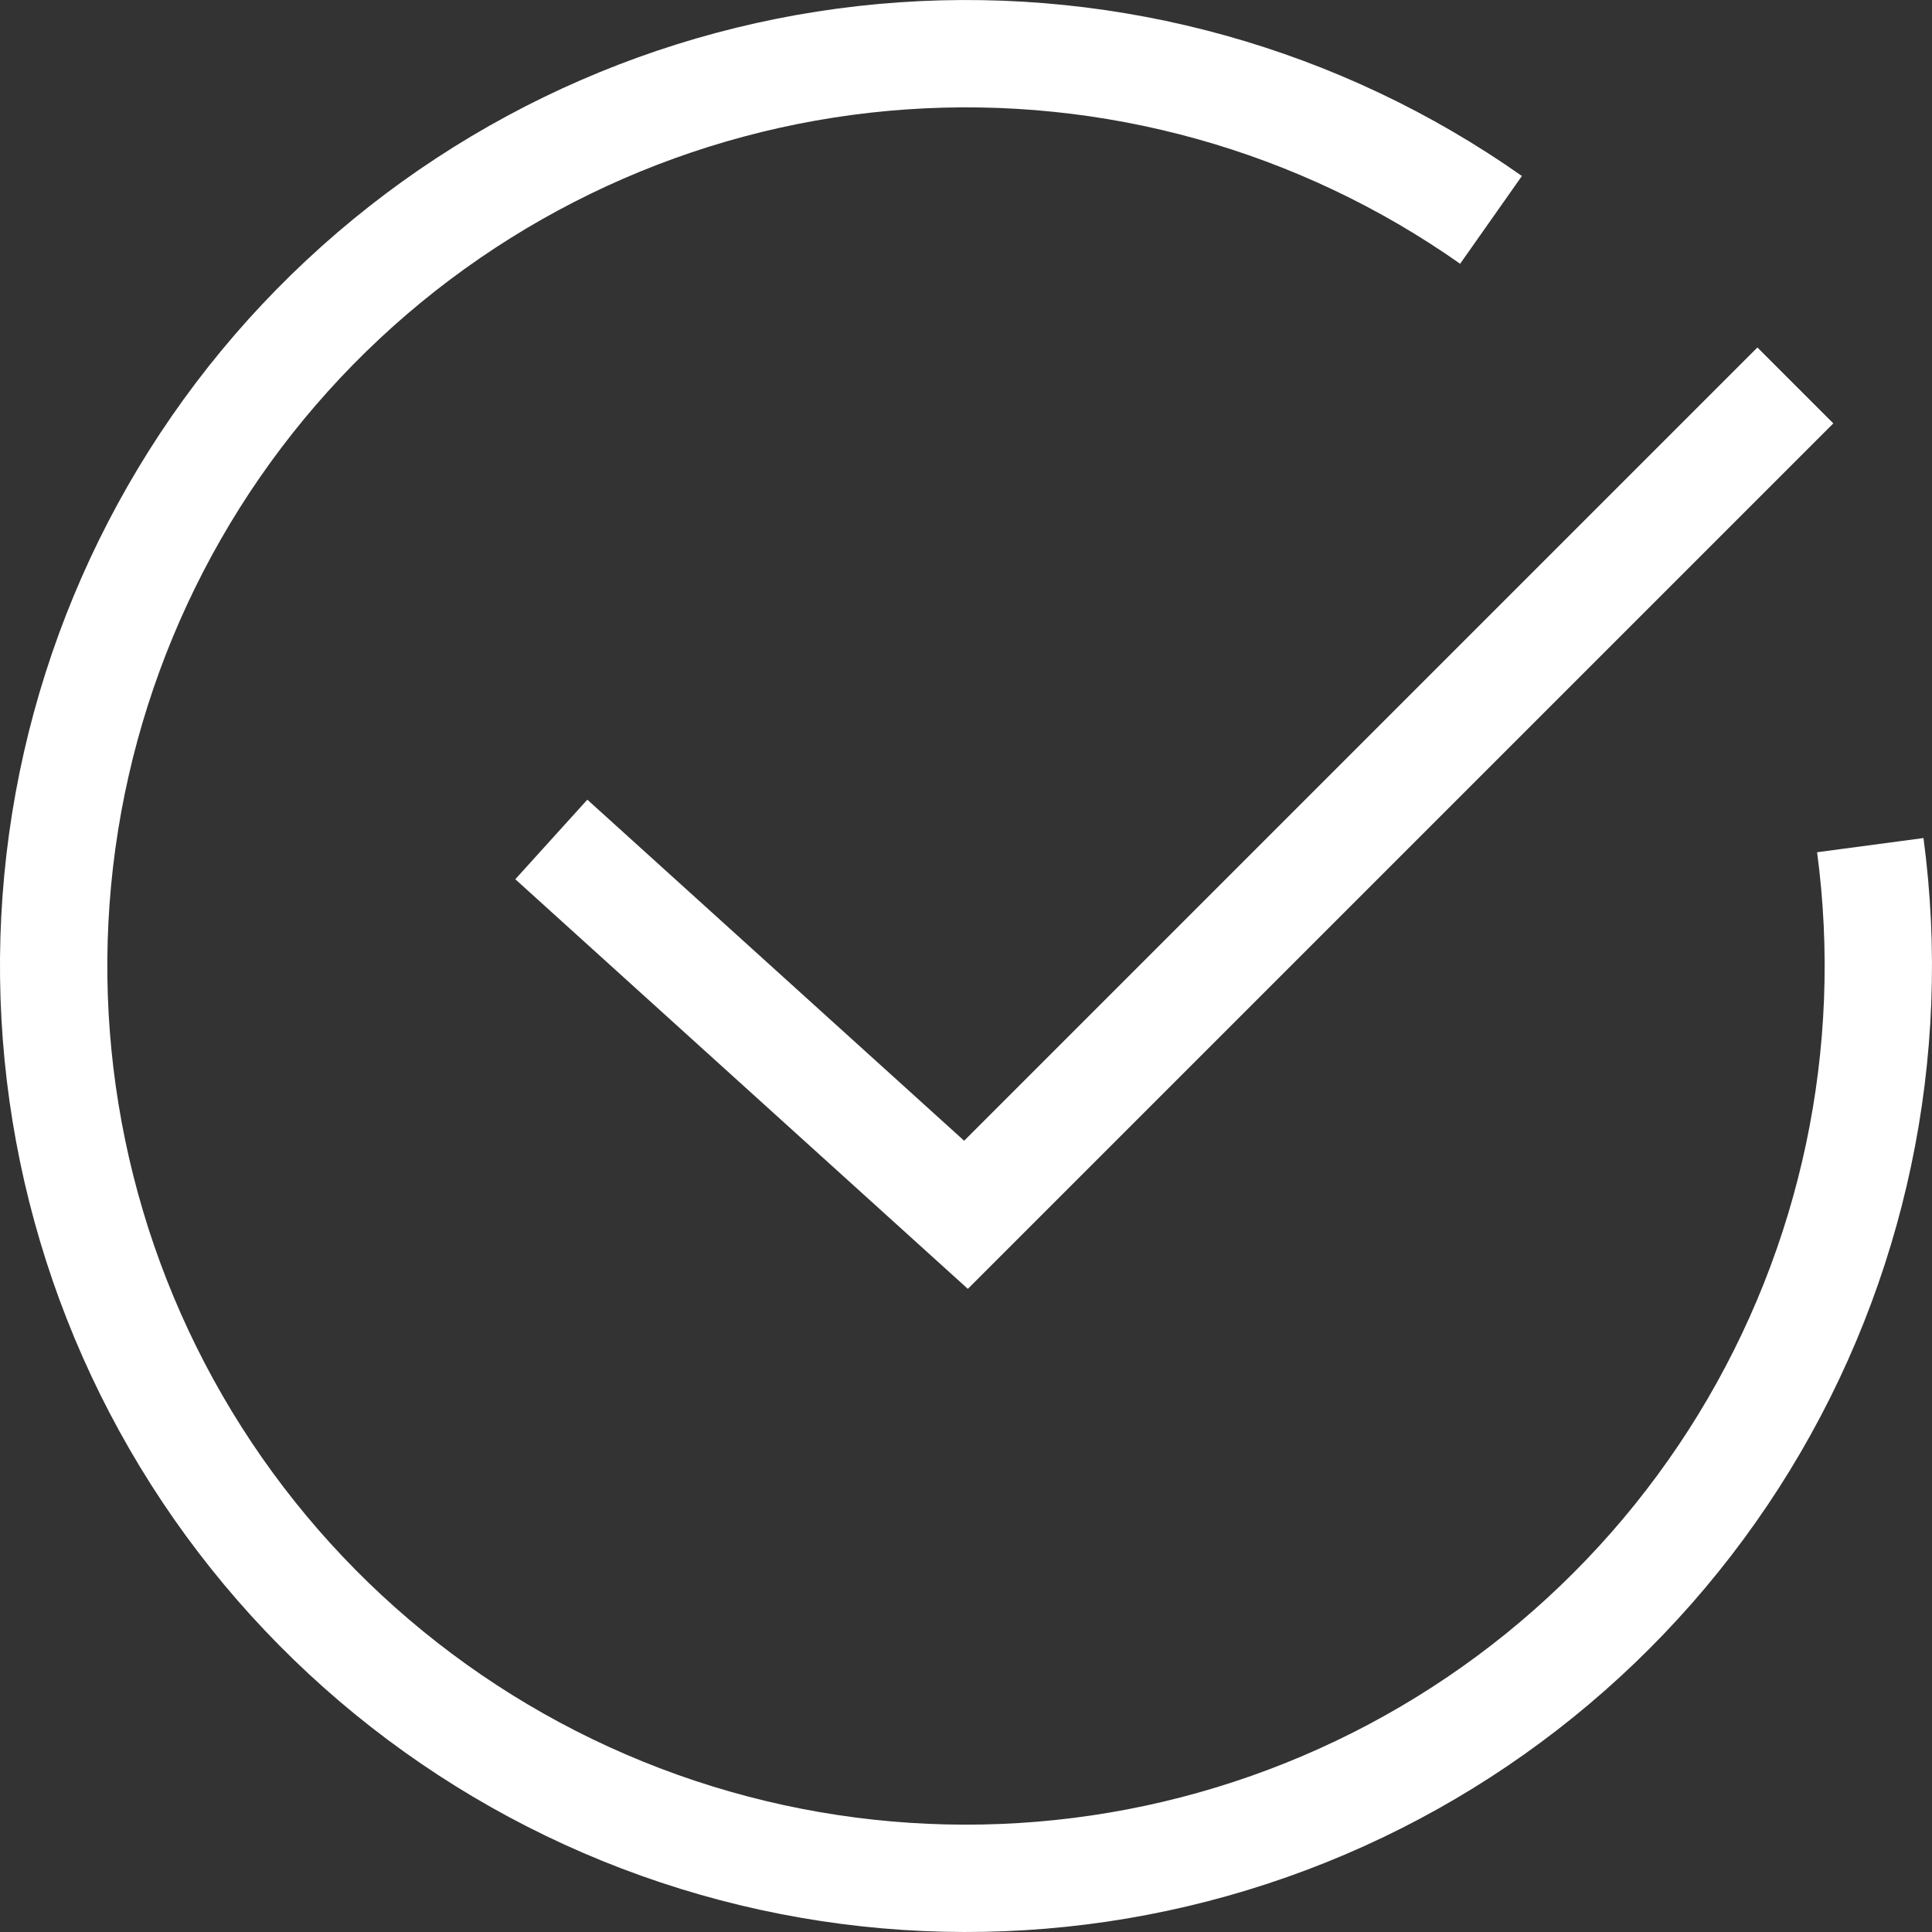
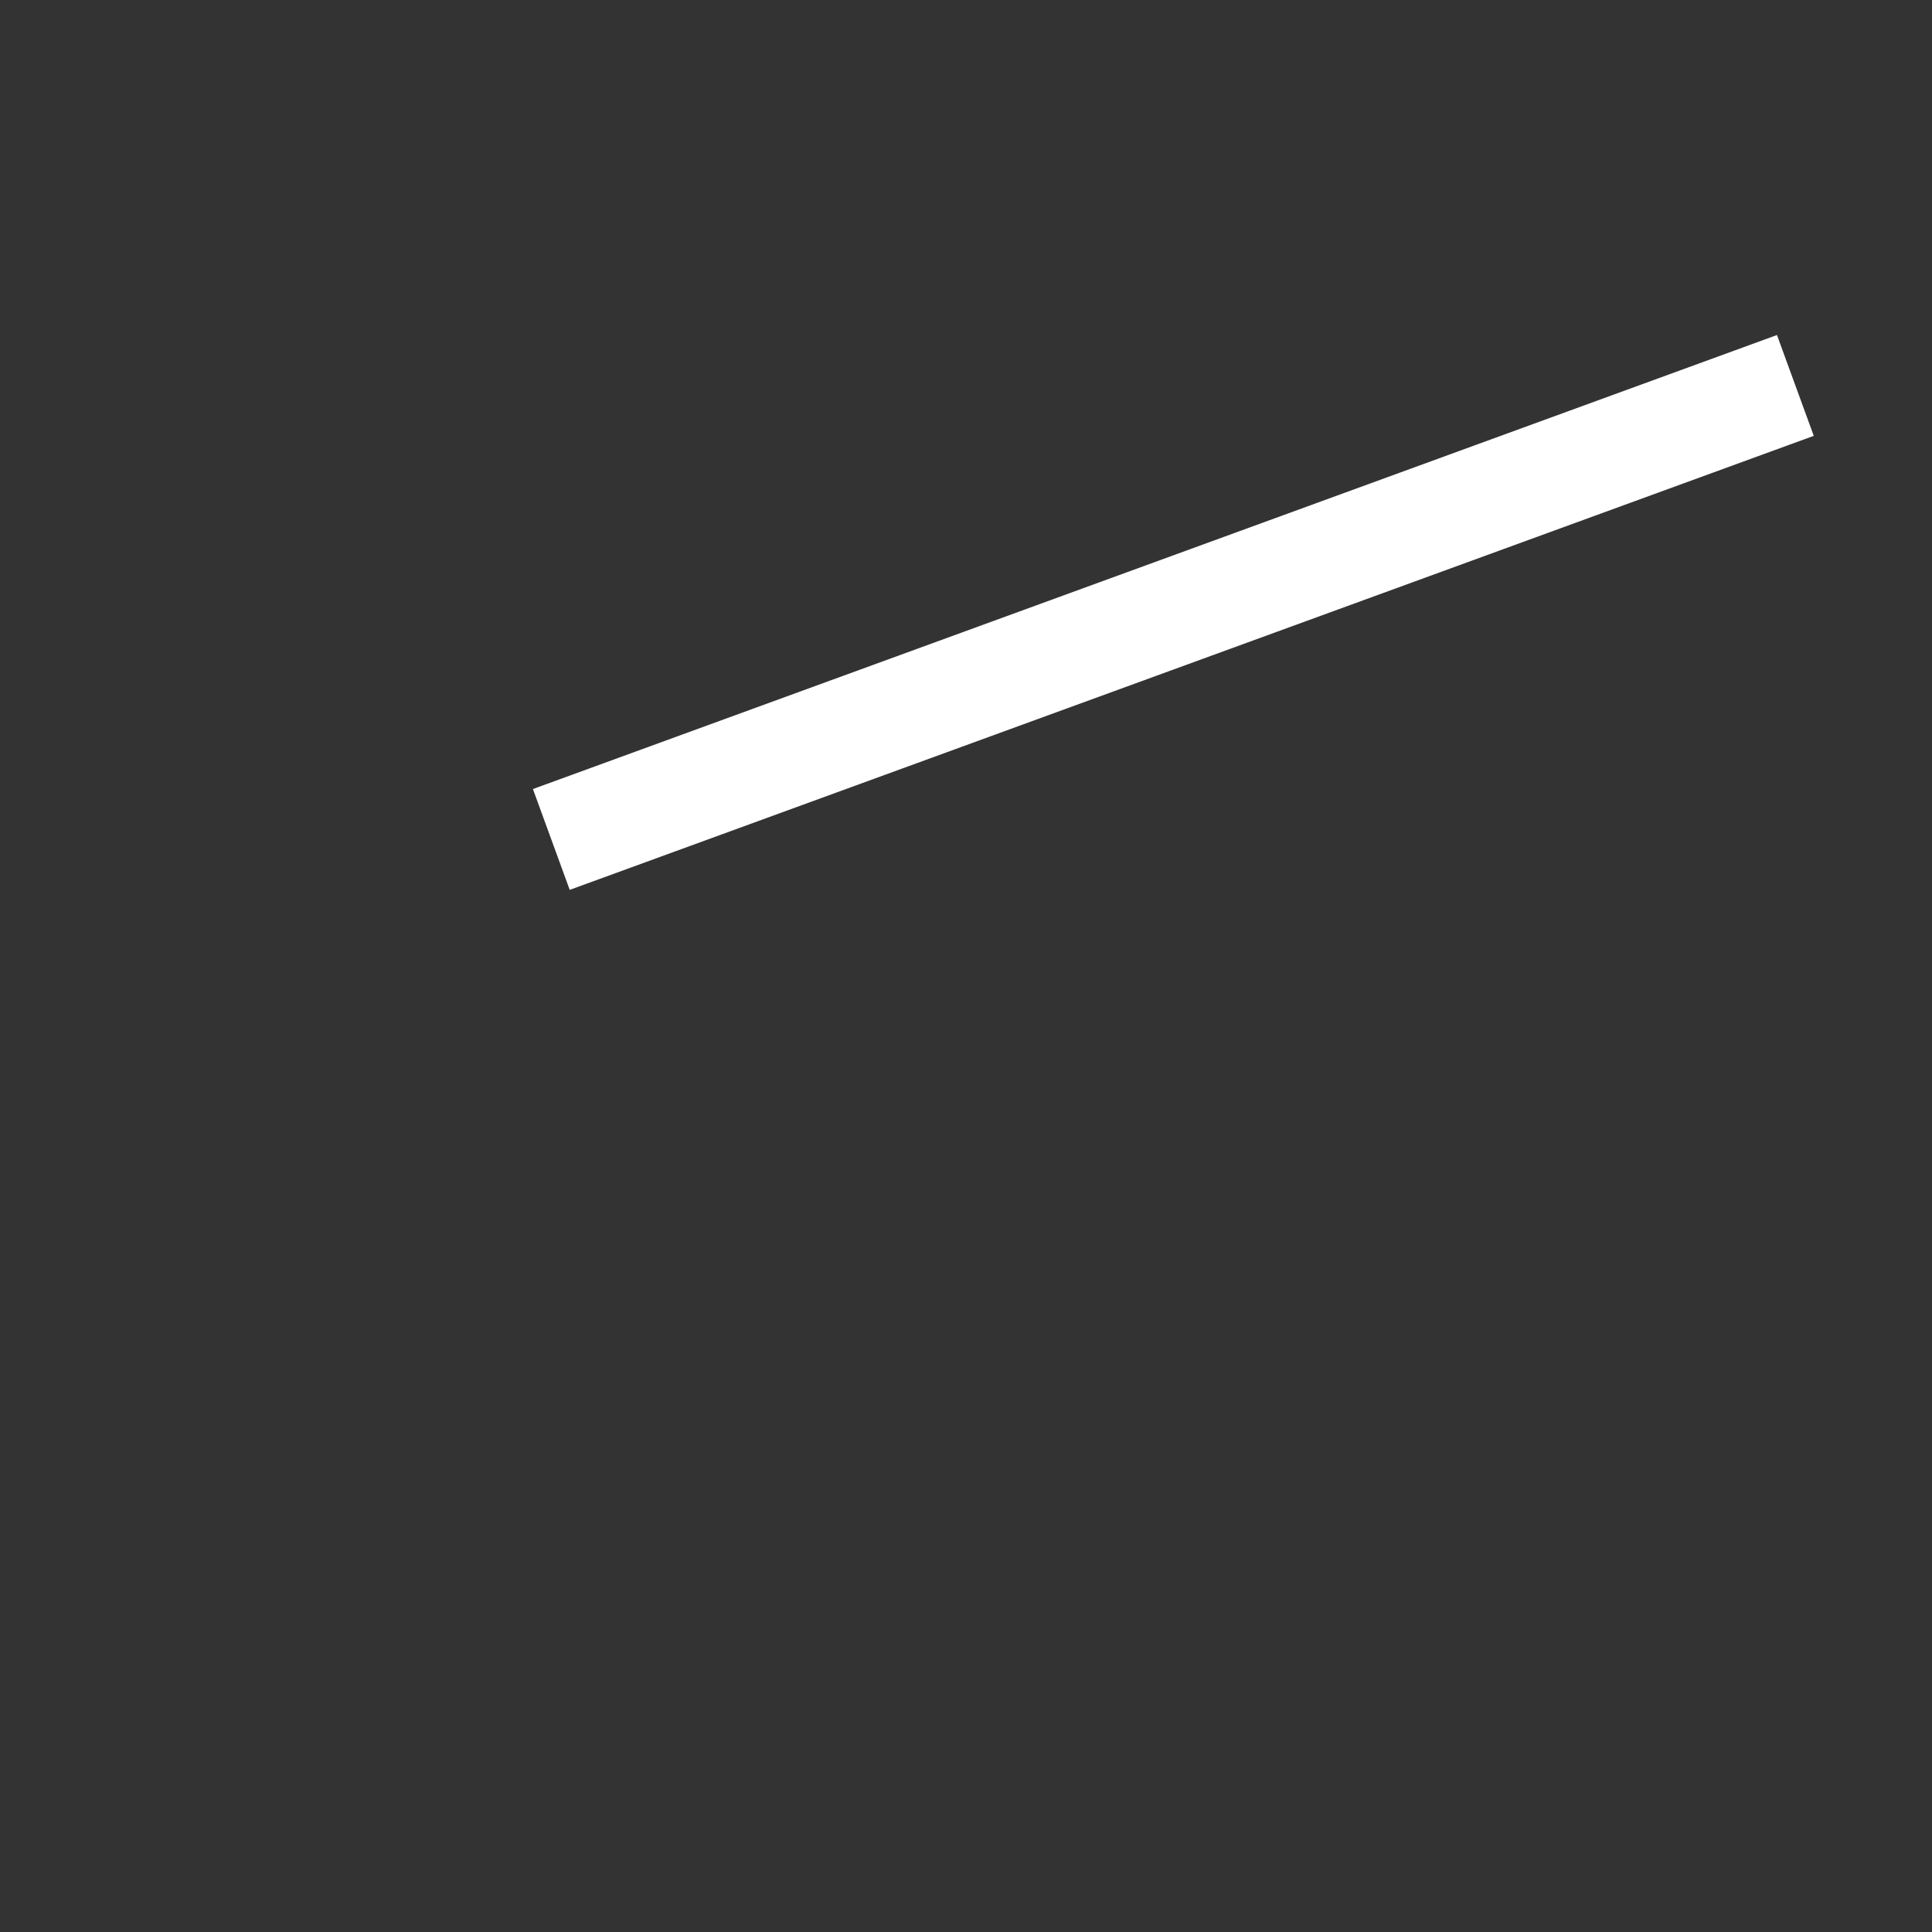
<svg xmlns="http://www.w3.org/2000/svg" width="36" height="36" viewBox="0 0 36 36" fill="none">
  <rect x="0" y="0" width="36" height="36" fill="#333333" stroke="none" />
-   <path d="M34.85 15.748C35.367 19.618 34.537 23.548 32.498 26.878C30.459 30.207 27.336 32.734 23.654 34.032C19.972 35.331 15.955 35.322 12.278 34.008C8.602 32.694 5.49 30.155 3.465 26.817C1.44 23.478 0.626 19.545 1.159 15.677C1.693 11.81 3.541 8.243 6.394 5.578C9.247 2.913 12.931 1.31 16.826 1.041C20.721 0.771 24.59 1.85 27.783 4.097" stroke="white" stroke-width="2" />
-   <path d="M10.273 15.642L18 22.636L33.454 7.182" stroke="white" stroke-width="2" />
+   <path d="M10.273 15.642L33.454 7.182" stroke="white" stroke-width="2" />
</svg>